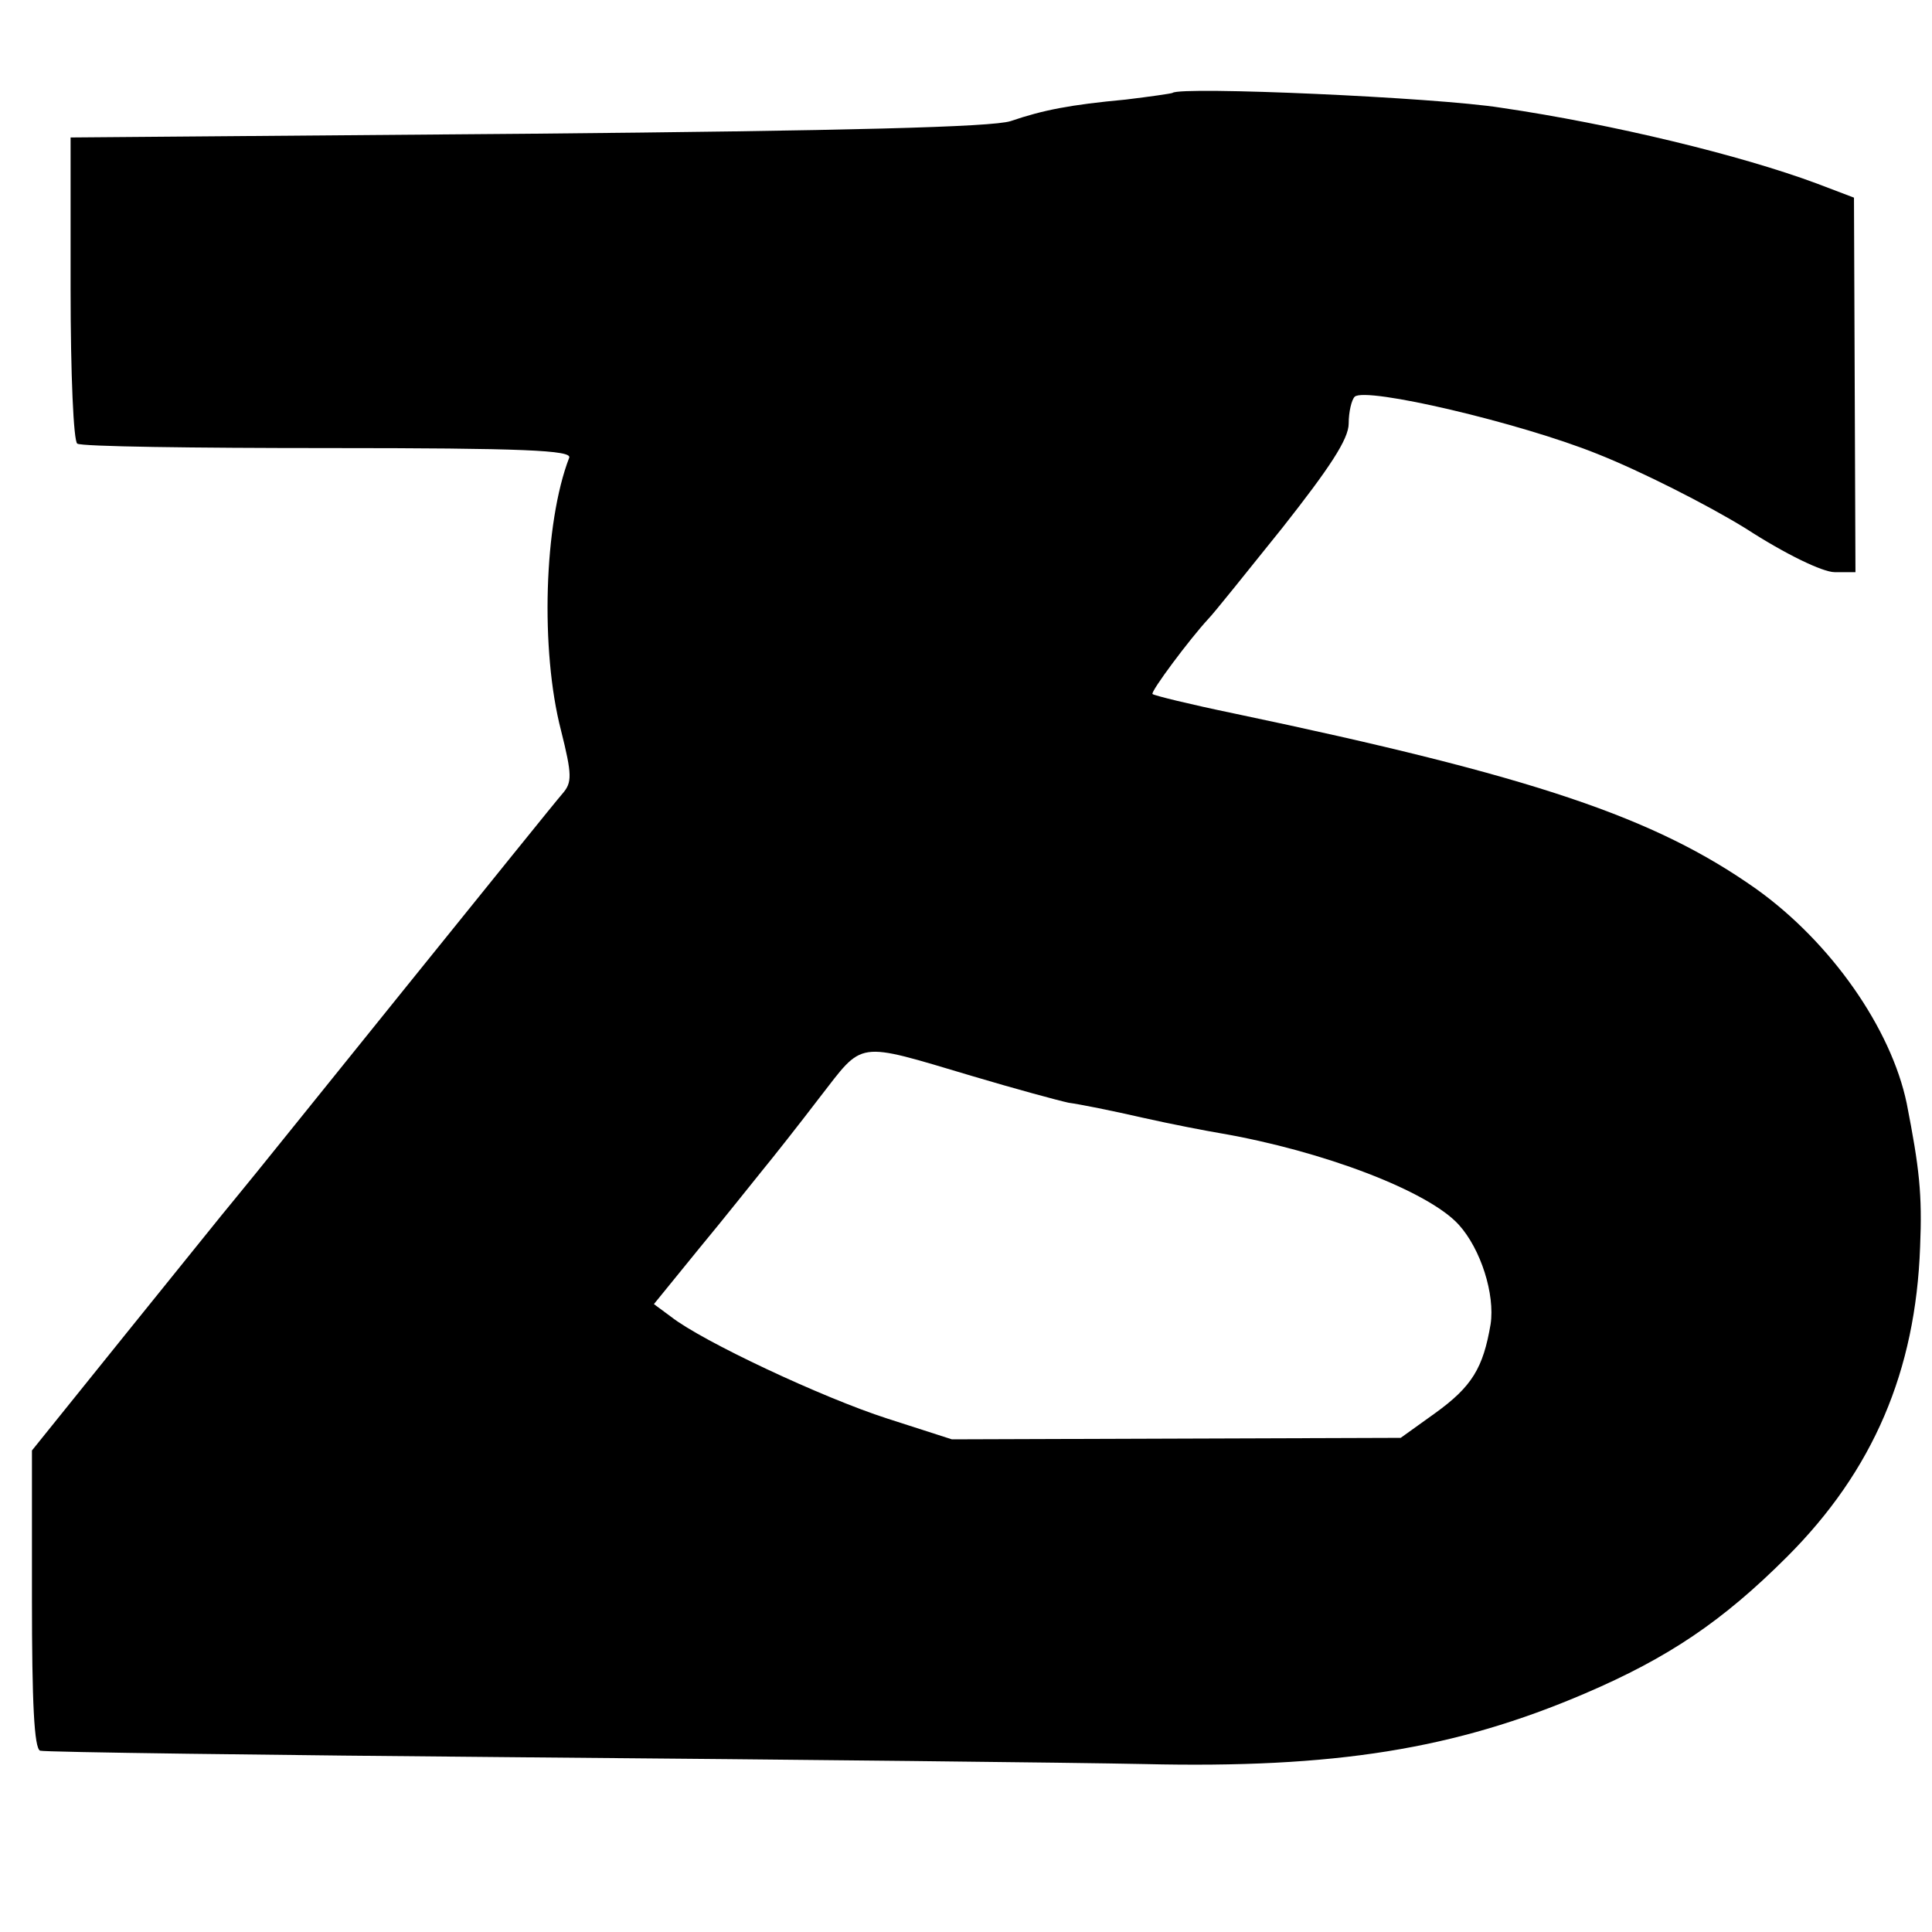
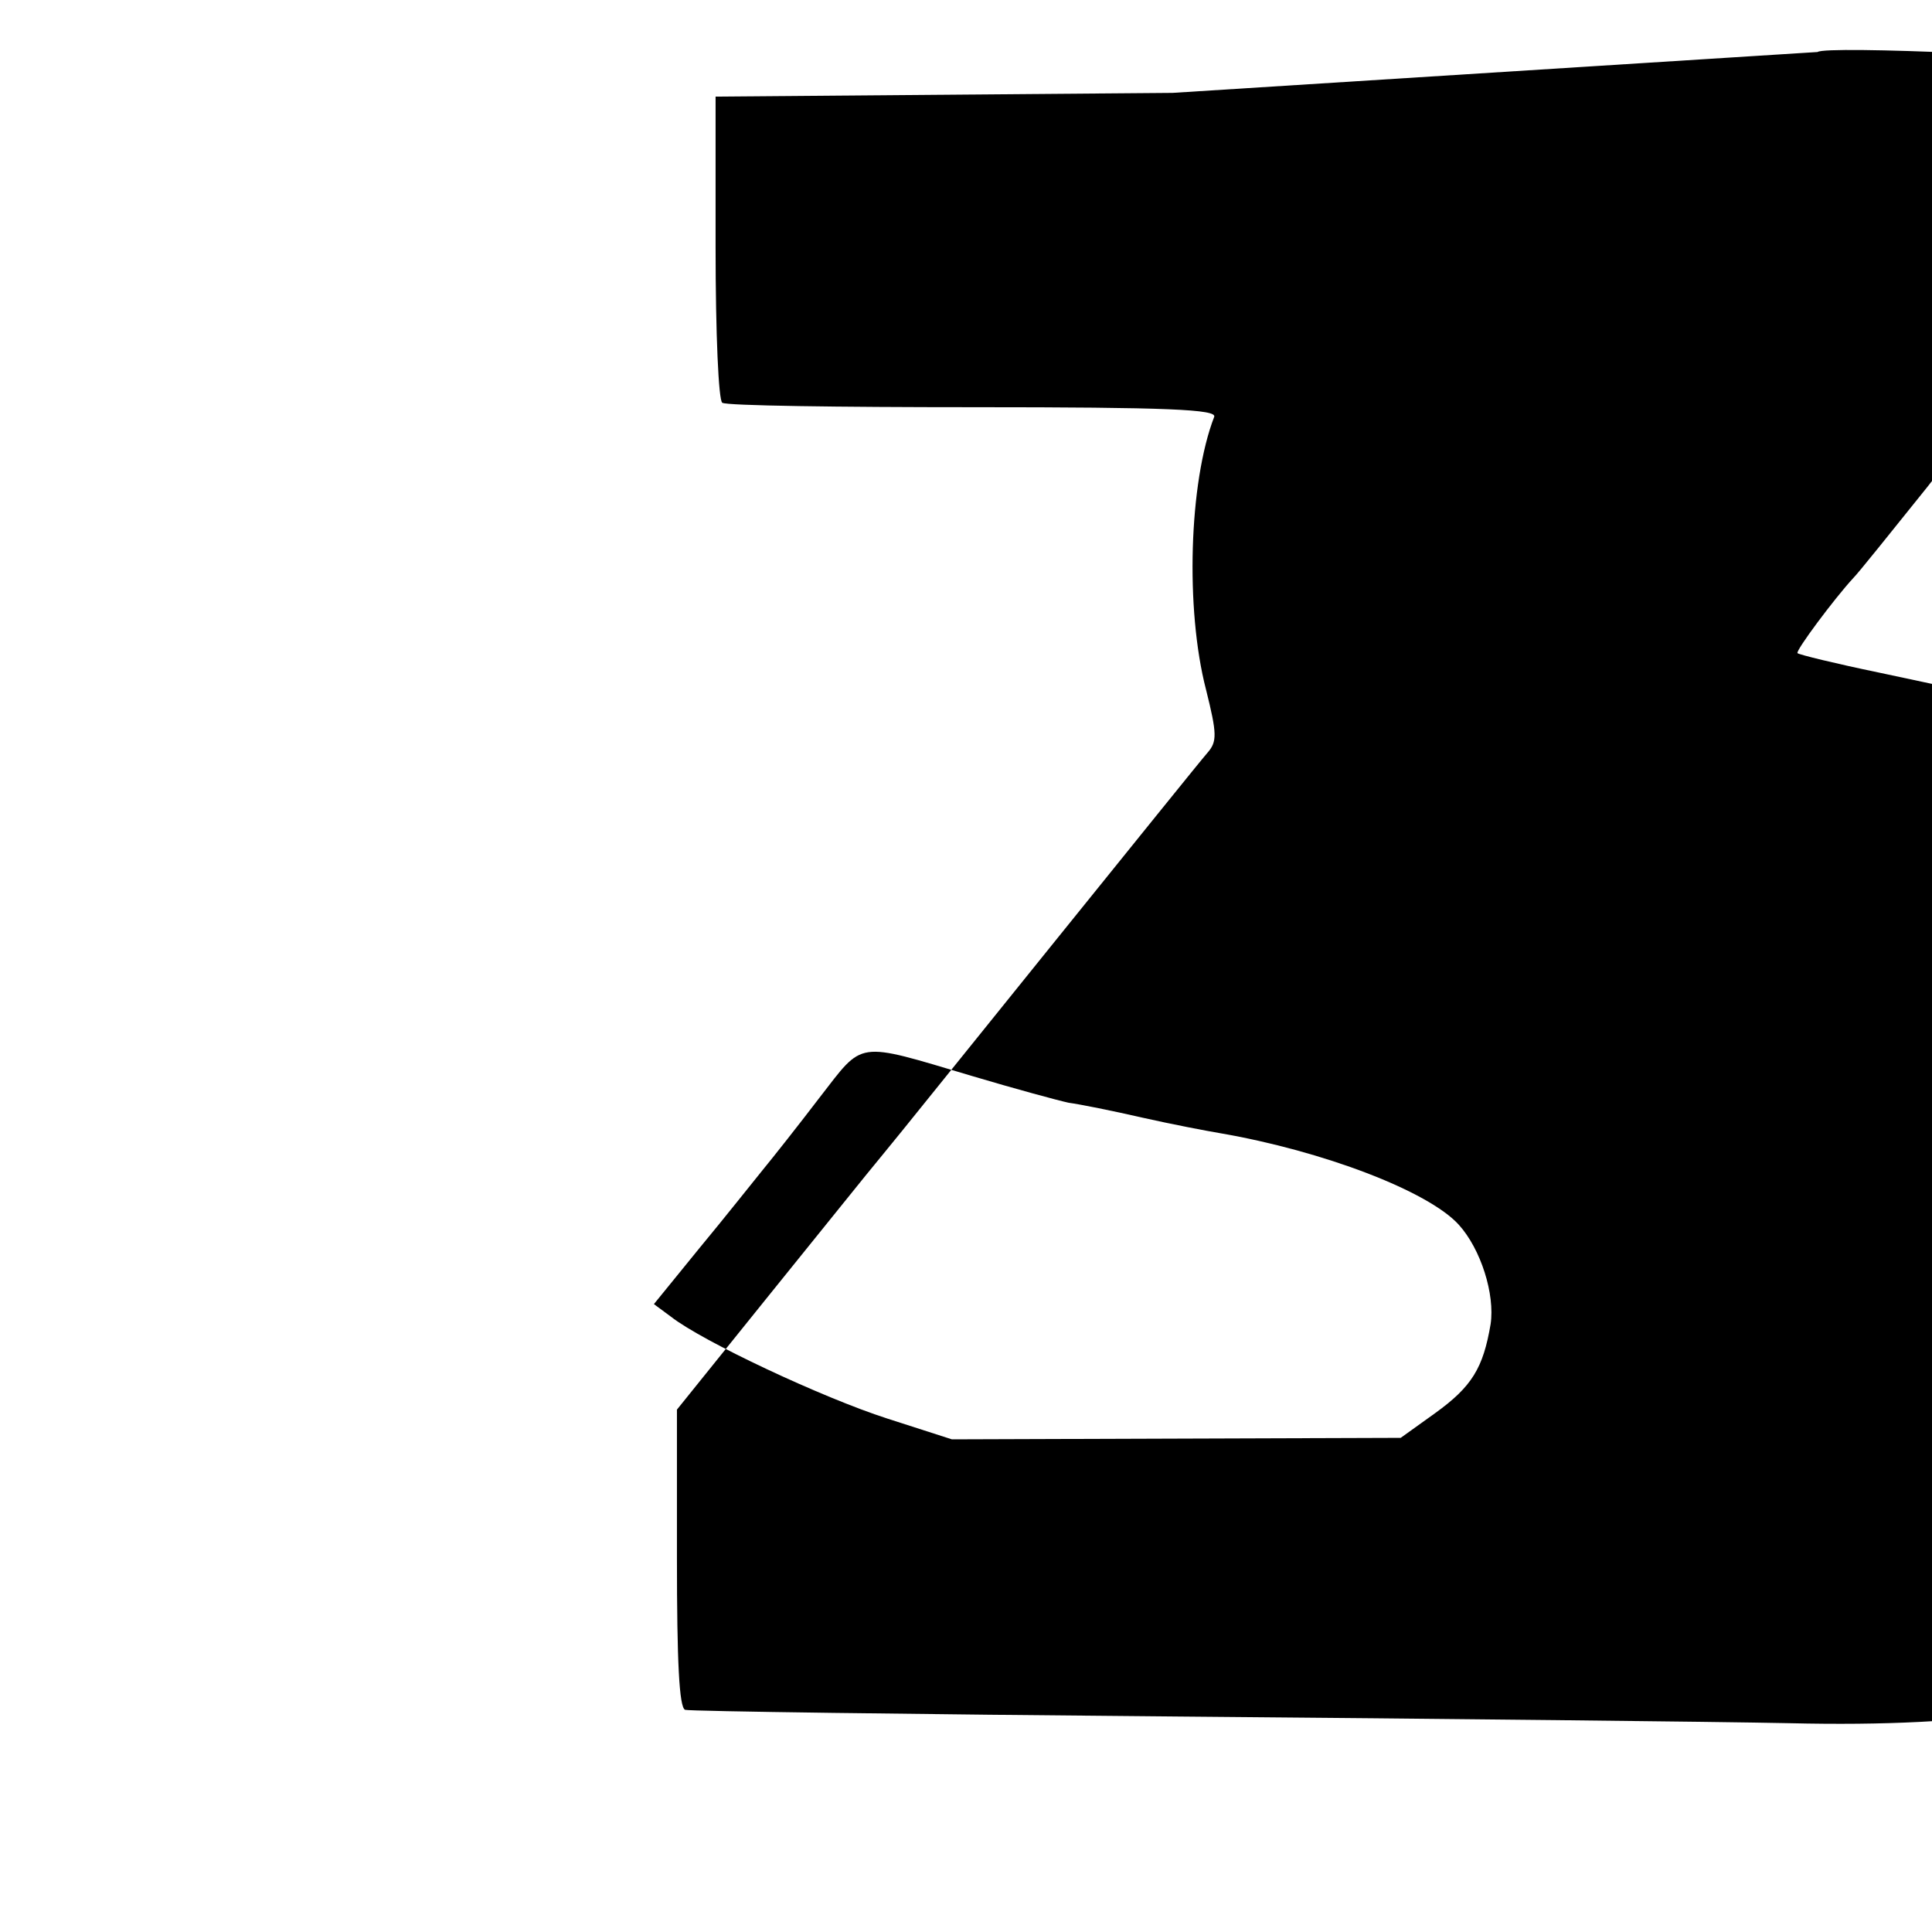
<svg xmlns="http://www.w3.org/2000/svg" version="1.0" width="260pt" height="260pt" viewBox="0 0 260 260" preserveAspectRatio="xMidYMid meet">
  <g transform="translate(0,260) scale(0.1,-0.1)" fill="#000000" stroke="none">
-     <path d="M1578 2475 c-2 -1 -30 -5 -63 -9 -75 -7 -111 -14 -155 -29 -25 -8 -219 -13 -650 -17 l-615 -5 0 -203 c0 -117 4 -206 9 -209 5 -4 157 -6 338 -6 263 0 328 -3 324 -13 -34 -88 -39 -259 -11 -367 15 -60 15 -70 2 -85 -8 -9 -103 -127 -212 -262 -109 -135 -210 -261 -226 -280 -16 -19 -84 -104 -152 -188 l-124 -154 0 -200 c0 -139 3 -201 11 -204 6 -2 304 -6 661 -9 358 -3 729 -7 825 -9 256 -6 418 20 593 95 112 48 185 97 272 184 116 116 173 250 179 417 3 71 -1 106 -18 193 -21 101 -102 217 -203 289 -136 96 -298 151 -703 236 -58 12 -107 24 -109 26 -3 3 50 74 75 101 7 7 51 62 100 123 63 80 89 119 89 140 0 16 4 32 8 36 14 14 223 -35 327 -77 58 -23 147 -68 199 -100 54 -35 104 -59 120 -59 l28 0 -1 252 -1 252 -50 19 c-102 38 -275 80 -425 102 -88 14 -431 29 -442 20z m-270 -1323 c57 -17 116 -33 130 -36 15 -2 60 -11 99 -20 40 -9 87 -18 105 -21 139 -24 280 -78 321 -123 30 -33 49 -94 43 -134 -10 -59 -25 -84 -75 -120 l-46 -33 -302 -1 -302 -1 -87 28 c-87 28 -249 104 -291 137 l-23 17 61 75 c34 41 72 89 85 105 14 17 48 60 77 98 60 77 47 76 205 29z" />
+     <path d="M1578 2475 l-615 -5 0 -203 c0 -117 4 -206 9 -209 5 -4 157 -6 338 -6 263 0 328 -3 324 -13 -34 -88 -39 -259 -11 -367 15 -60 15 -70 2 -85 -8 -9 -103 -127 -212 -262 -109 -135 -210 -261 -226 -280 -16 -19 -84 -104 -152 -188 l-124 -154 0 -200 c0 -139 3 -201 11 -204 6 -2 304 -6 661 -9 358 -3 729 -7 825 -9 256 -6 418 20 593 95 112 48 185 97 272 184 116 116 173 250 179 417 3 71 -1 106 -18 193 -21 101 -102 217 -203 289 -136 96 -298 151 -703 236 -58 12 -107 24 -109 26 -3 3 50 74 75 101 7 7 51 62 100 123 63 80 89 119 89 140 0 16 4 32 8 36 14 14 223 -35 327 -77 58 -23 147 -68 199 -100 54 -35 104 -59 120 -59 l28 0 -1 252 -1 252 -50 19 c-102 38 -275 80 -425 102 -88 14 -431 29 -442 20z m-270 -1323 c57 -17 116 -33 130 -36 15 -2 60 -11 99 -20 40 -9 87 -18 105 -21 139 -24 280 -78 321 -123 30 -33 49 -94 43 -134 -10 -59 -25 -84 -75 -120 l-46 -33 -302 -1 -302 -1 -87 28 c-87 28 -249 104 -291 137 l-23 17 61 75 c34 41 72 89 85 105 14 17 48 60 77 98 60 77 47 76 205 29z" />
  </g>
</svg>